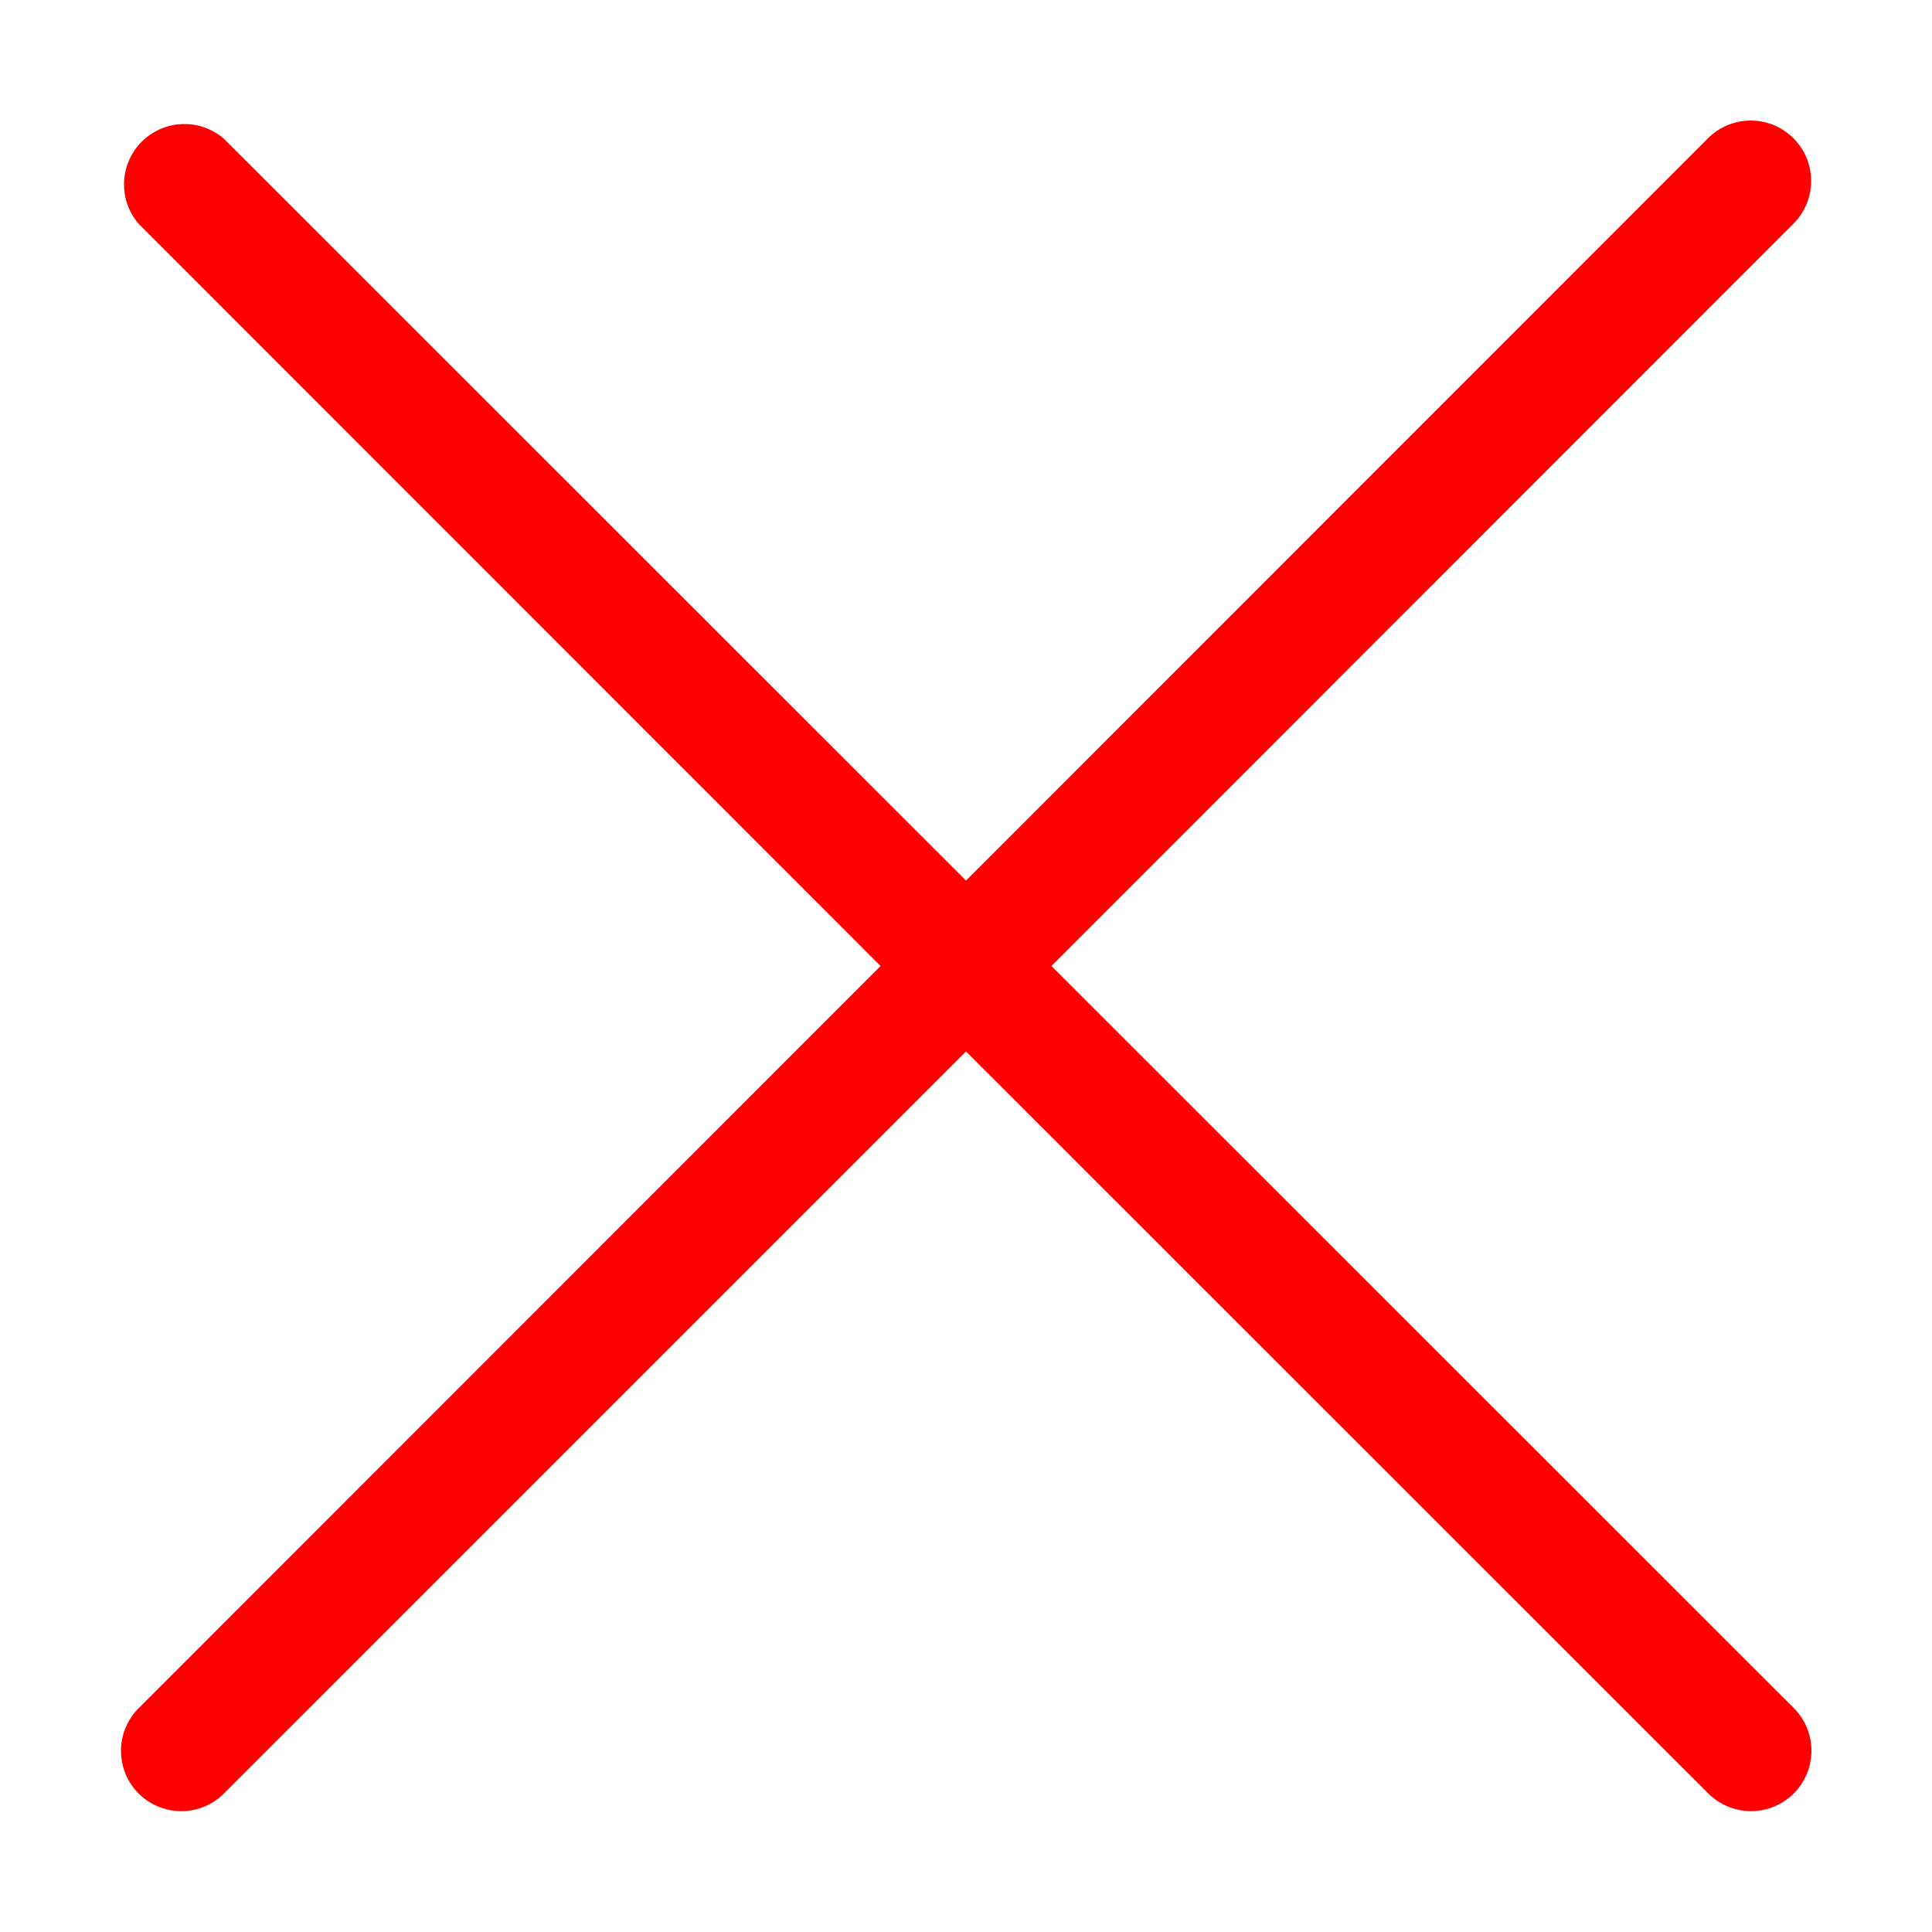
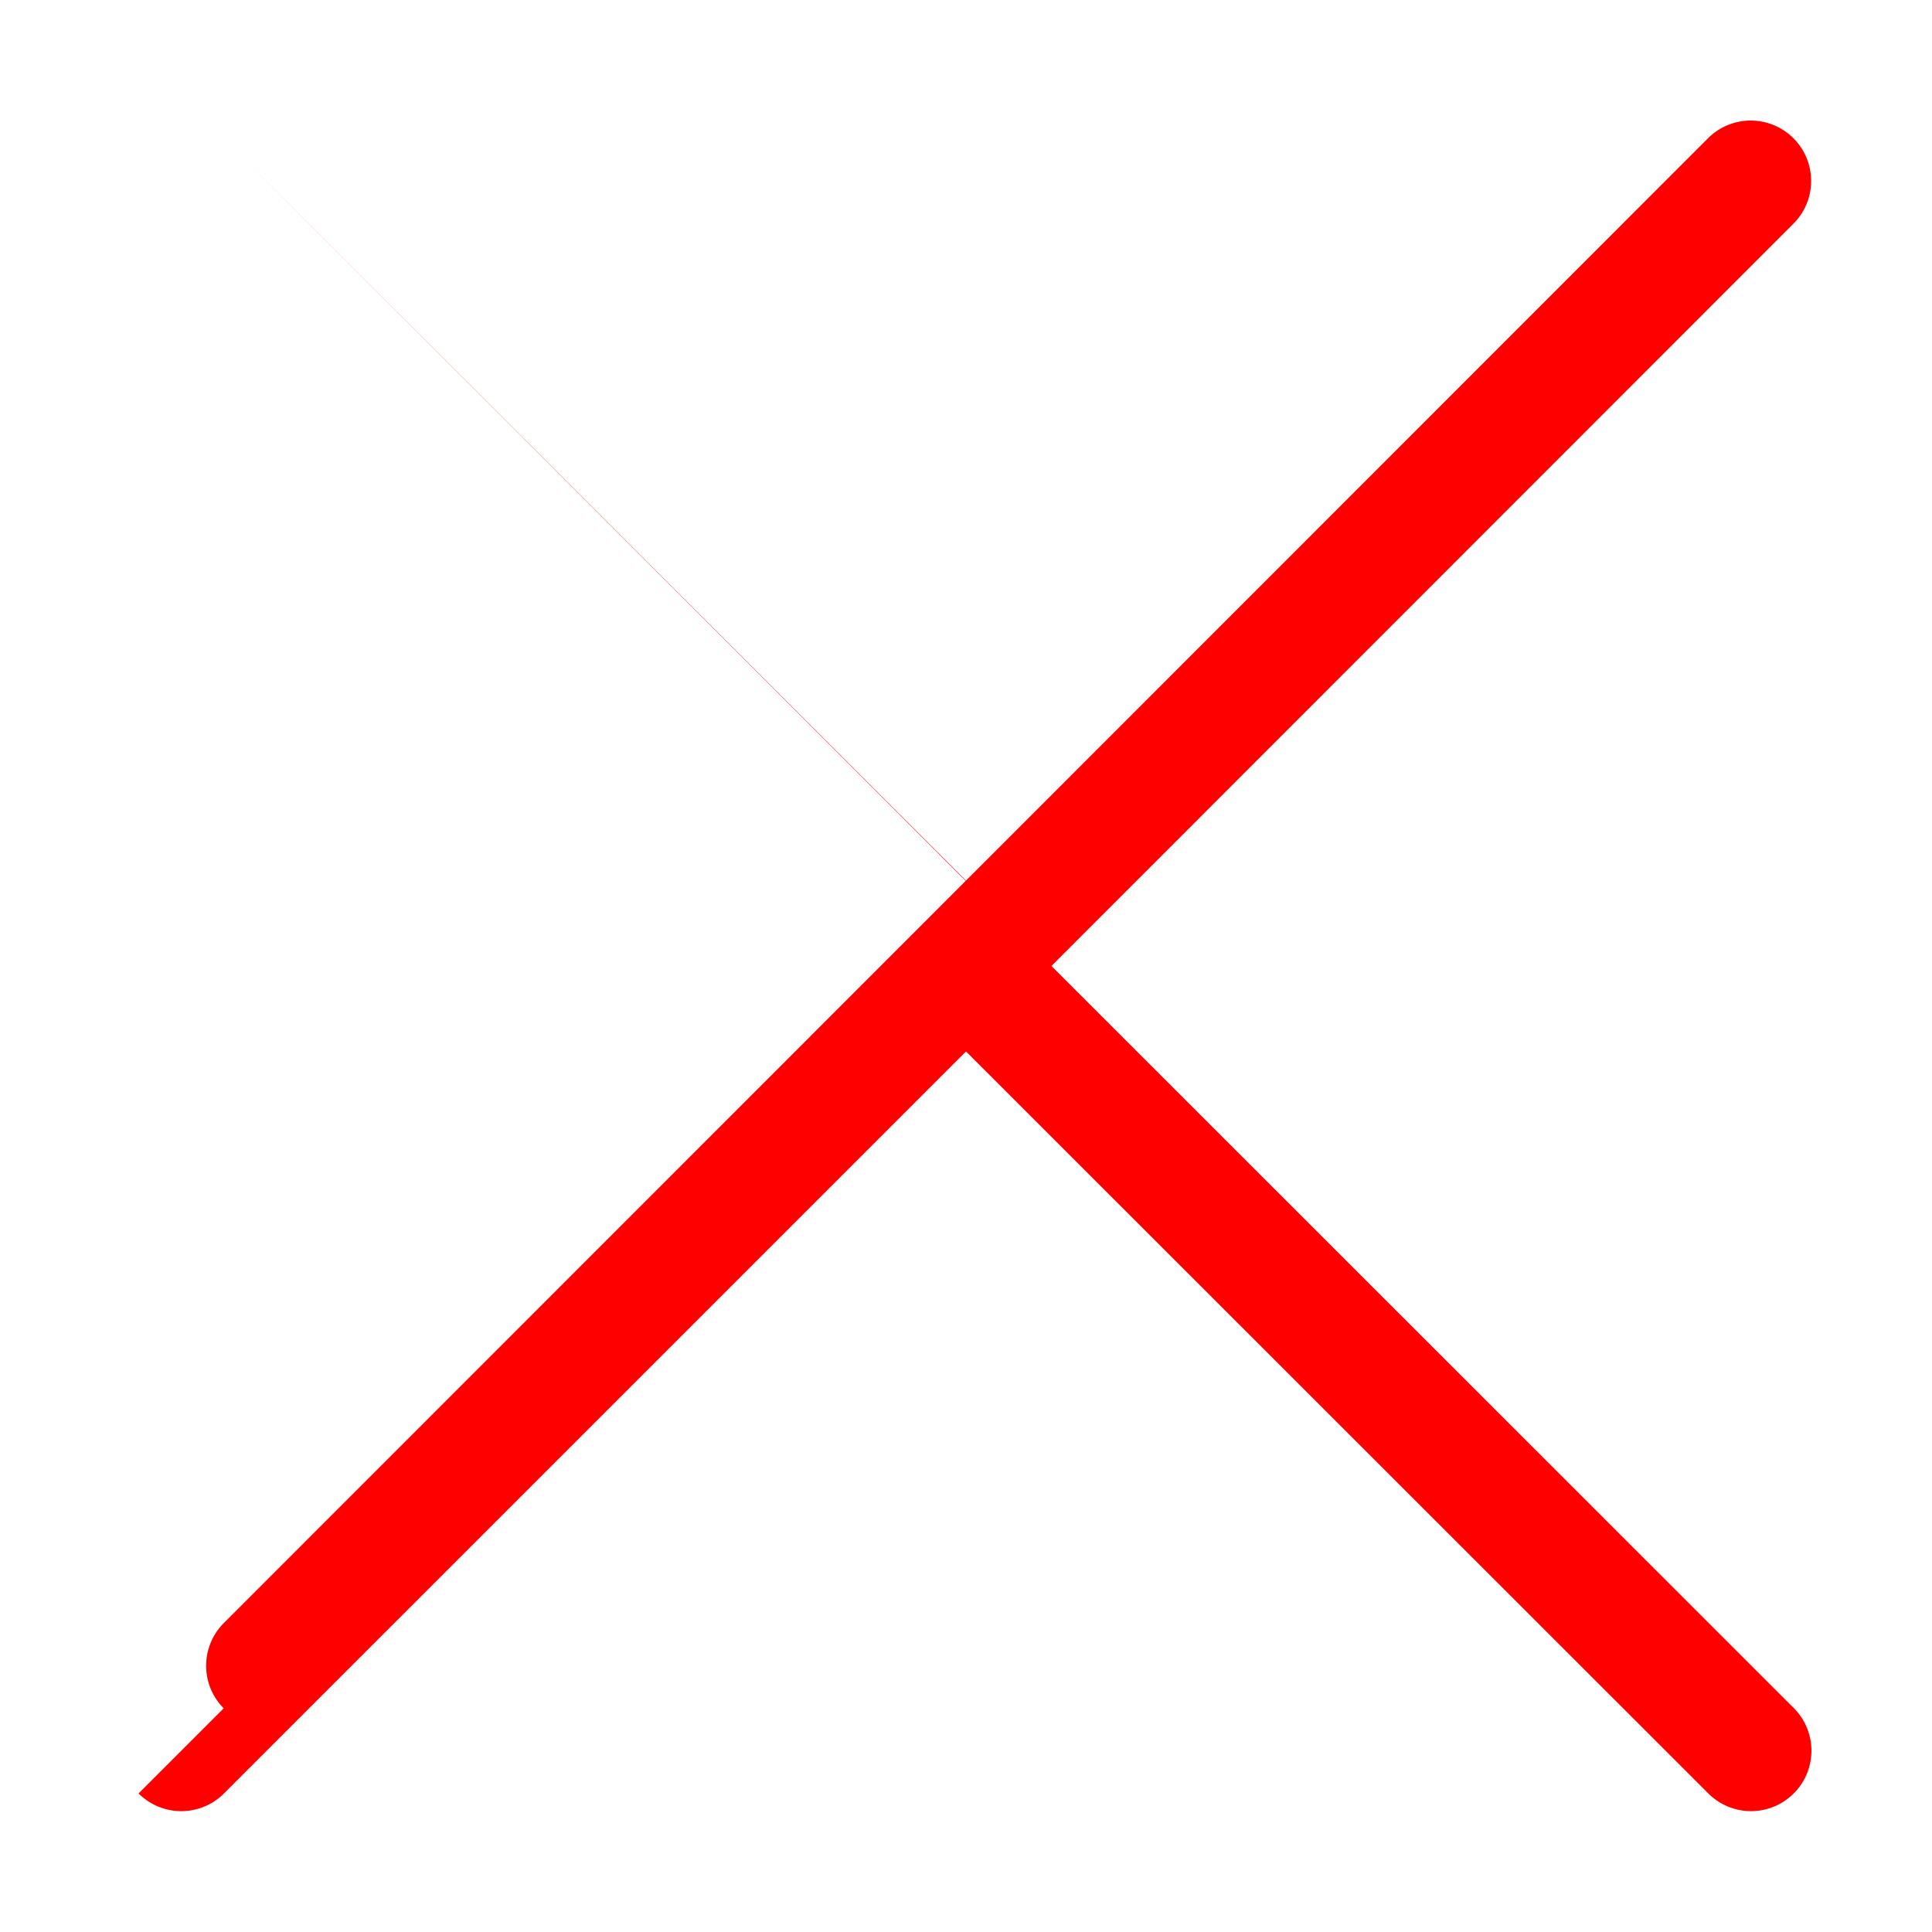
<svg xmlns="http://www.w3.org/2000/svg" id="Icons" height="512" viewBox="0 0 64 64" width="512">
-   <path fill="#ff0000" d="m4.59 59.41a2 2 0 0 0 2.83 0l24.58-24.58 24.59 24.58a2 2 0 0 0 2.83-2.83l-24.59-24.58 24.58-24.59a2 2 0 0 0 -2.83-2.83l-24.58 24.59-24.59-24.58a2 2 0 0 0 -2.82 2.82l24.58 24.59-24.58 24.59a2 2 0 0 0 0 2.82z" />
+   <path fill="#ff0000" d="m4.59 59.41a2 2 0 0 0 2.83 0l24.58-24.58 24.59 24.58a2 2 0 0 0 2.83-2.83l-24.59-24.58 24.58-24.59a2 2 0 0 0 -2.83-2.83l-24.58 24.59-24.59-24.58l24.58 24.59-24.58 24.59a2 2 0 0 0 0 2.82z" />
</svg>